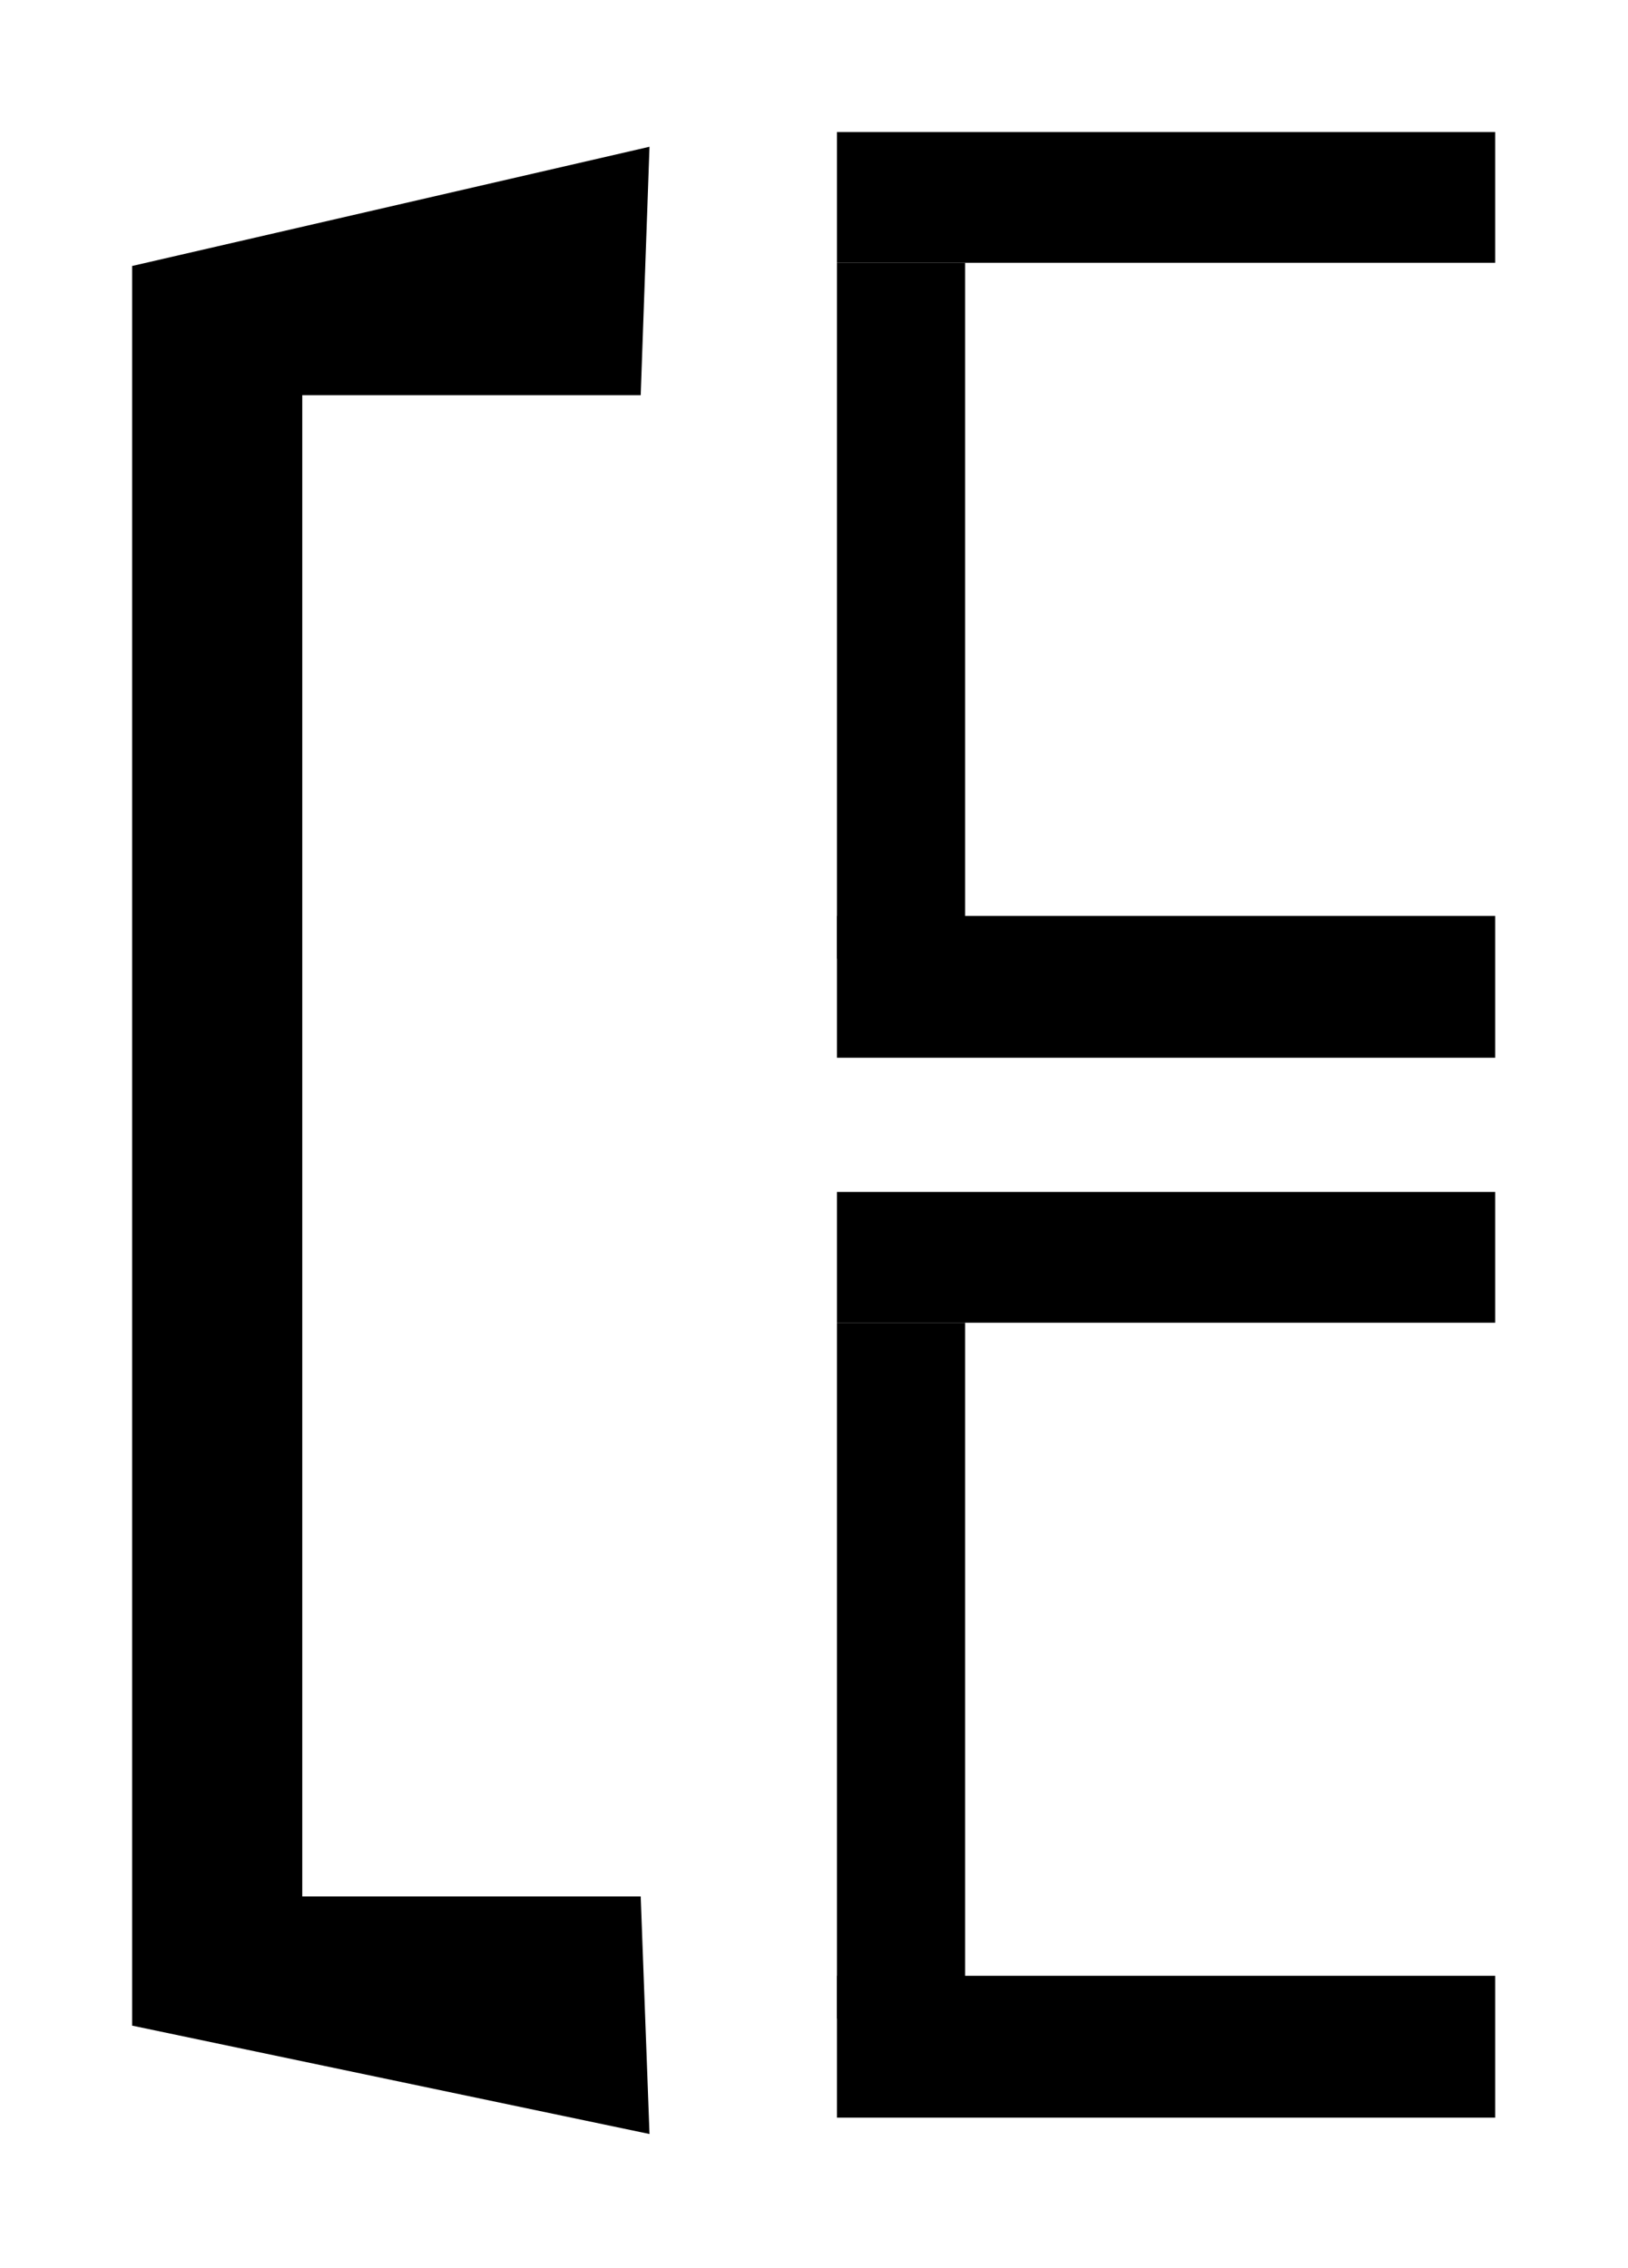
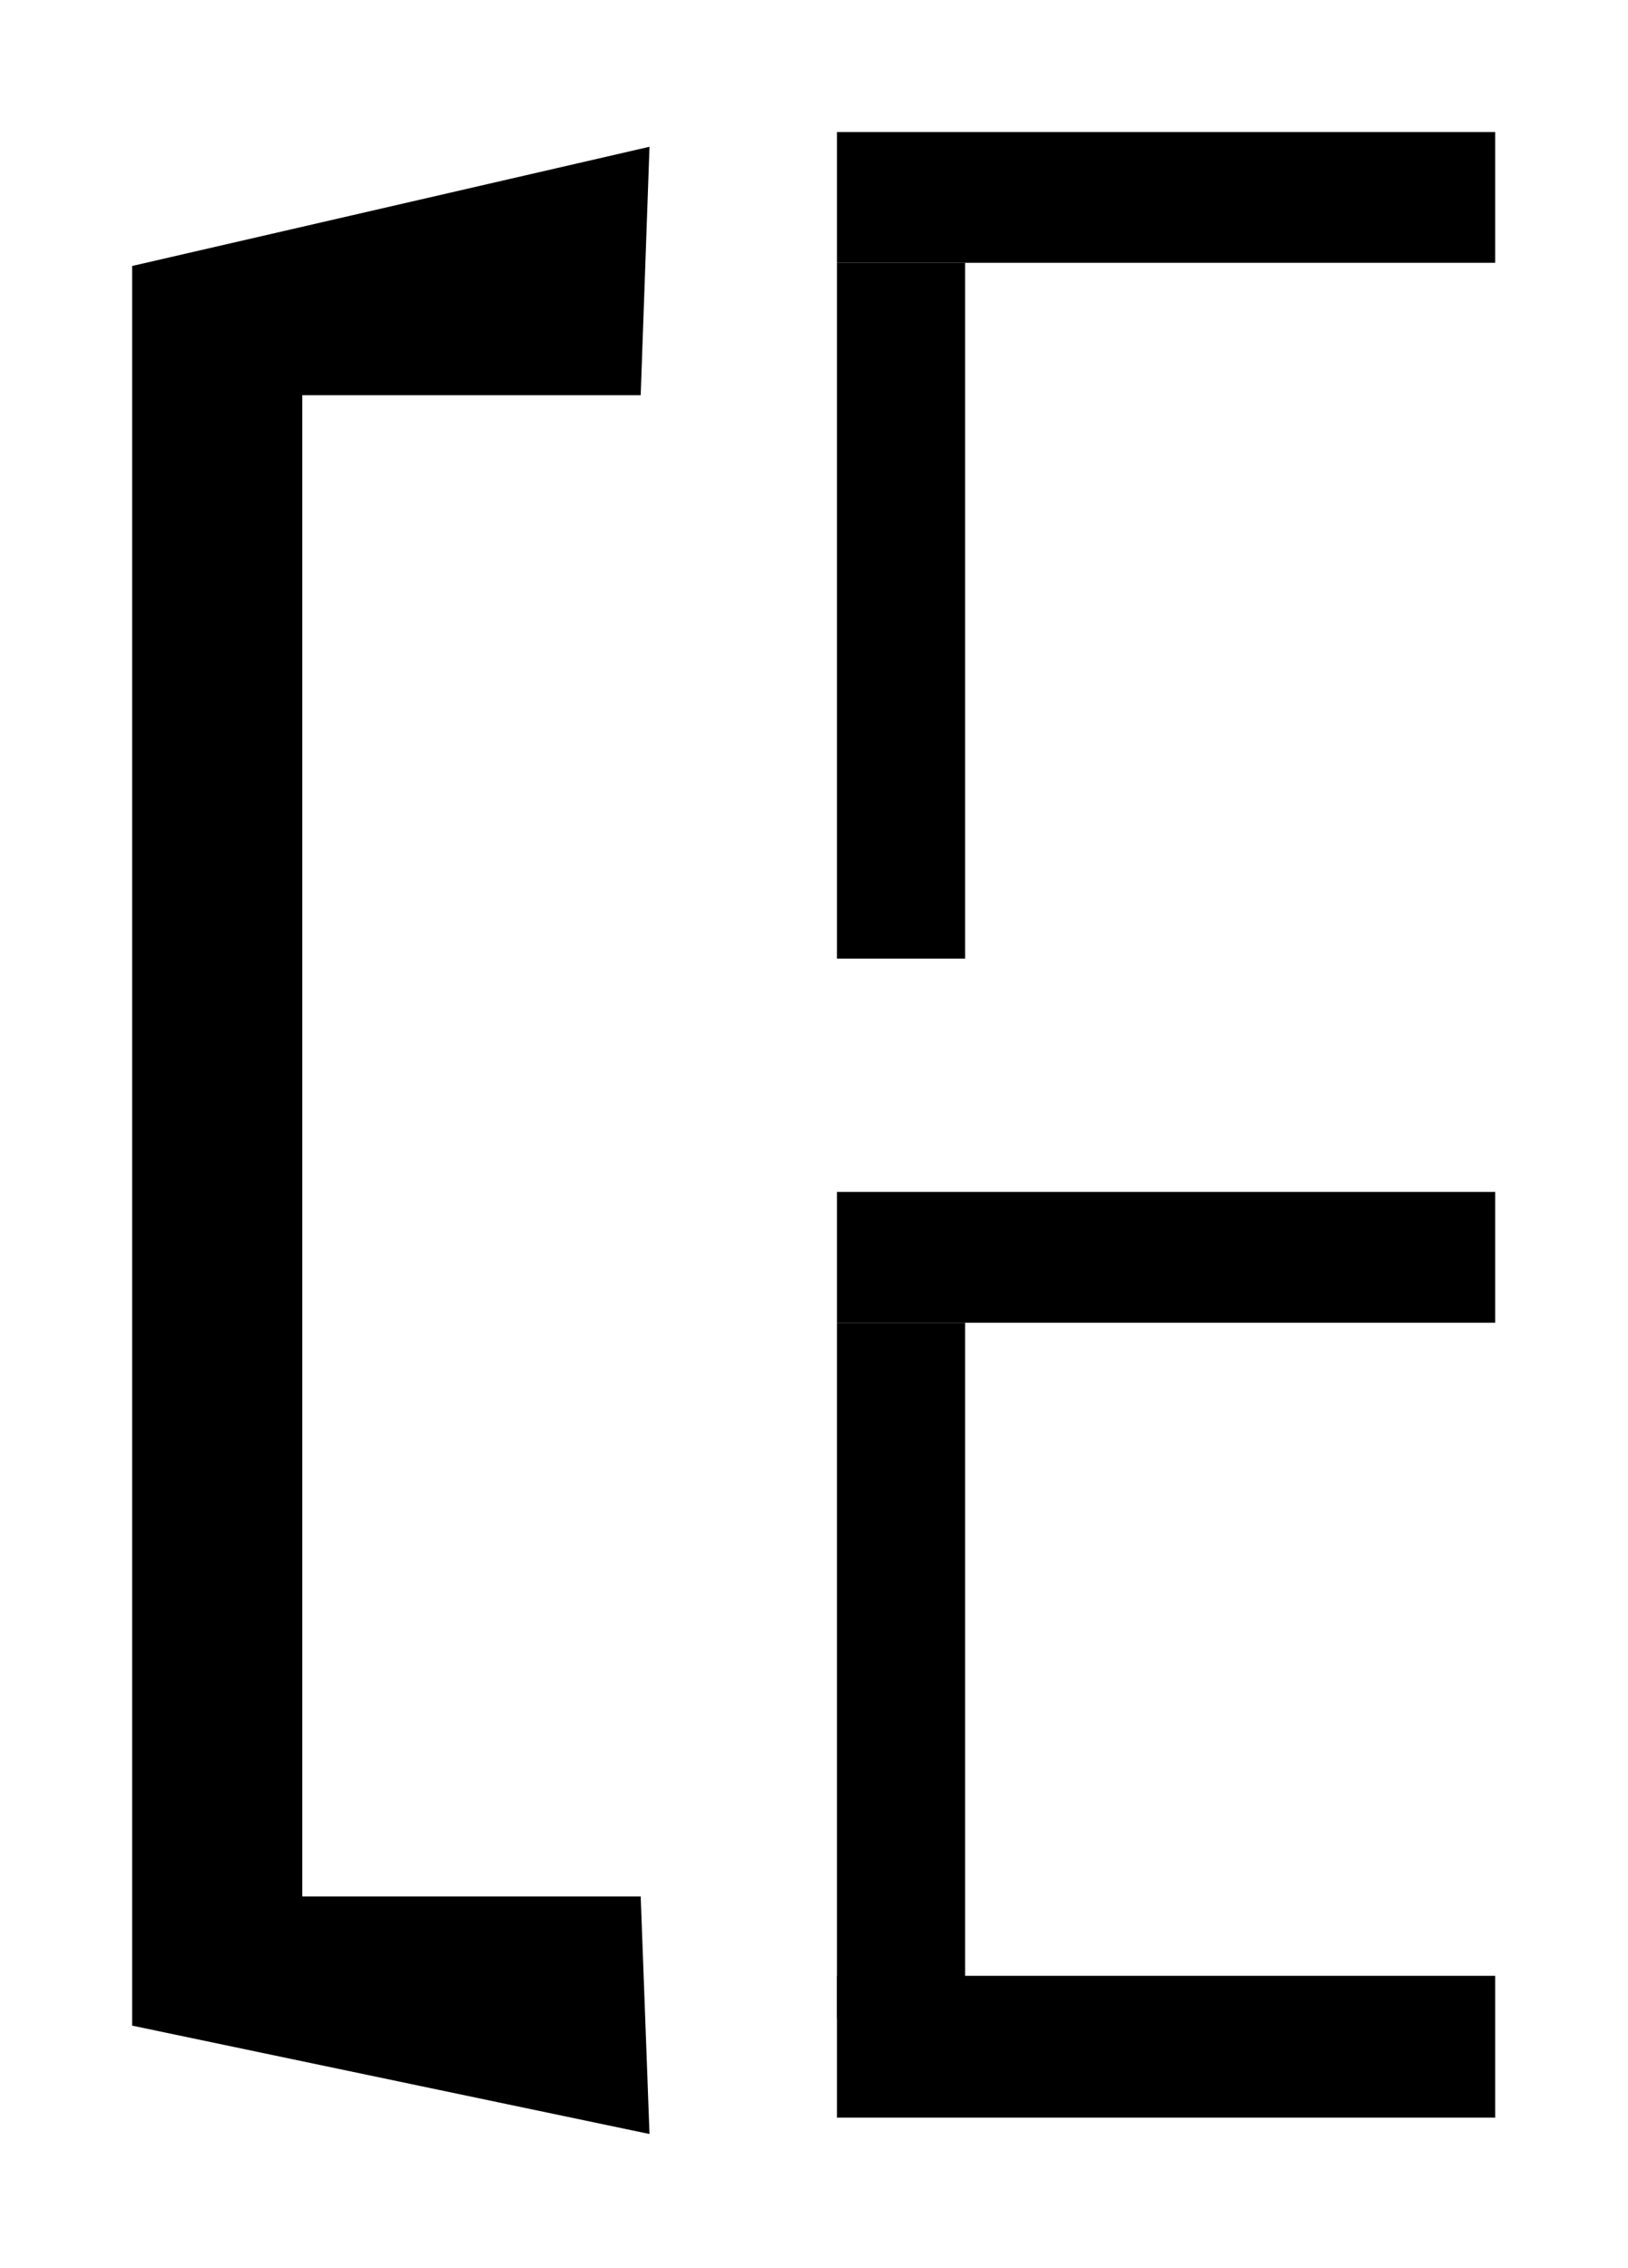
<svg xmlns="http://www.w3.org/2000/svg" xmlns:ns1="http://sodipodi.sourceforge.net/DTD/sodipodi-0.dtd" xmlns:ns2="http://www.inkscape.org/namespaces/inkscape" width="61.42" height="85.561" version="1.1" id="svg10" ns1:docname="bracket.svg" ns2:version="0.92.4 (5da689c313, 2019-01-14)">
  <defs id="defs14" />
  <ns1:namedview pagecolor="#ffffff" bordercolor="#666666" borderopacity="1" objecttolerance="1" gridtolerance="10" guidetolerance="1" ns2:pageopacity="0" ns2:pageshadow="2" ns2:window-width="1920" ns2:window-height="1017" id="namedview12" showgrid="true" ns2:zoom="4.0950707" ns2:cx="-92.735772" ns2:cy="-2.1476767" ns2:window-x="-8" ns2:window-y="-8" ns2:window-maximized="1" ns2:current-layer="g4" fit-margin-top="5" fit-margin-left="5" fit-margin-right="5" fit-margin-bottom="5">
    <ns2:grid type="xygrid" id="grid853" originx="16.42" originy="-119.375" />
  </ns1:namedview>
  <g transform="matrix(1.808,0,0,1.362,-138.09,-70.257)" id="g4">
    <path style="fill:none;stroke:none;stroke-width:0.939px;stroke-linecap:butt;stroke-linejoin:miter;stroke-opacity:1" d="M 92.655,77.243 92.483,89.432" id="path831" ns2:connector-curvature="0" />
    <g id="g4580">
      <rect transform="scale(-1)" style="opacity:1;fill:#000000;fill-opacity:1;fill-rule:nonzero;stroke:none;stroke-width:0.122;stroke-miterlimit:4;stroke-dasharray:none;stroke-opacity:1" id="rect828-8" width="2.674" height="19.276" x="-96.516" y="-107.501" />
      <rect transform="scale(-1)" style="opacity:1;fill:#000000;fill-opacity:1;fill-rule:nonzero;stroke:none;stroke-width:0.109;stroke-miterlimit:4;stroke-dasharray:none;stroke-opacity:1" id="rect824-0" width="13.735" height="3.929" x="-107.577" y="-110.246" />
      <rect transform="scale(-1)" style="opacity:1;fill:#000000;fill-opacity:1;fill-rule:nonzero;stroke:none;stroke-width:0.046;stroke-miterlimit:4;stroke-dasharray:none;stroke-opacity:1" id="rect824-54-9" width="13.735" height="3.623" x="-107.577" y="-88.225" />
    </g>
    <g transform="translate(-3.6108685e-6,-29.361)" id="g4580-8">
      <rect transform="scale(-1)" style="opacity:1;fill:#000000;fill-opacity:1;fill-rule:nonzero;stroke:none;stroke-width:0.122;stroke-miterlimit:4;stroke-dasharray:none;stroke-opacity:1" id="rect828-8-5" width="2.674" height="19.276" x="-96.516" y="-107.501" />
-       <rect transform="scale(-1)" style="opacity:1;fill:#000000;fill-opacity:1;fill-rule:nonzero;stroke:none;stroke-width:0.109;stroke-miterlimit:4;stroke-dasharray:none;stroke-opacity:1" id="rect824-0-4" width="13.735" height="3.929" x="-107.577" y="-110.246" />
      <rect transform="scale(-1)" style="opacity:1;fill:#000000;fill-opacity:1;fill-rule:nonzero;stroke:none;stroke-width:0.046;stroke-miterlimit:4;stroke-dasharray:none;stroke-opacity:1" id="rect824-54-9-7" width="13.735" height="3.623" x="-107.577" y="-88.225" />
    </g>
    <g aria-label="[" transform="matrix(1.64,0,0,2.16,100.892,-82.243)" style="font-style:normal;font-weight:normal;font-size:25.486px;line-height:1.25;font-family:sans-serif;letter-spacing:0px;word-spacing:0px;fill:#000000;fill-opacity:1;stroke:none;stroke-width:0.637" id="text4612">
      <path d="M -6.684,89.325 -13.267,87.935 V 65.368 l 6.583,-1.529 -0.112,3.186 H -11.102 V 86.278 h 4.306 z" style="stroke-width:0.615" id="path4614" ns2:connector-curvature="0" ns1:nodetypes="ccccccccc" />
    </g>
  </g>
</svg>